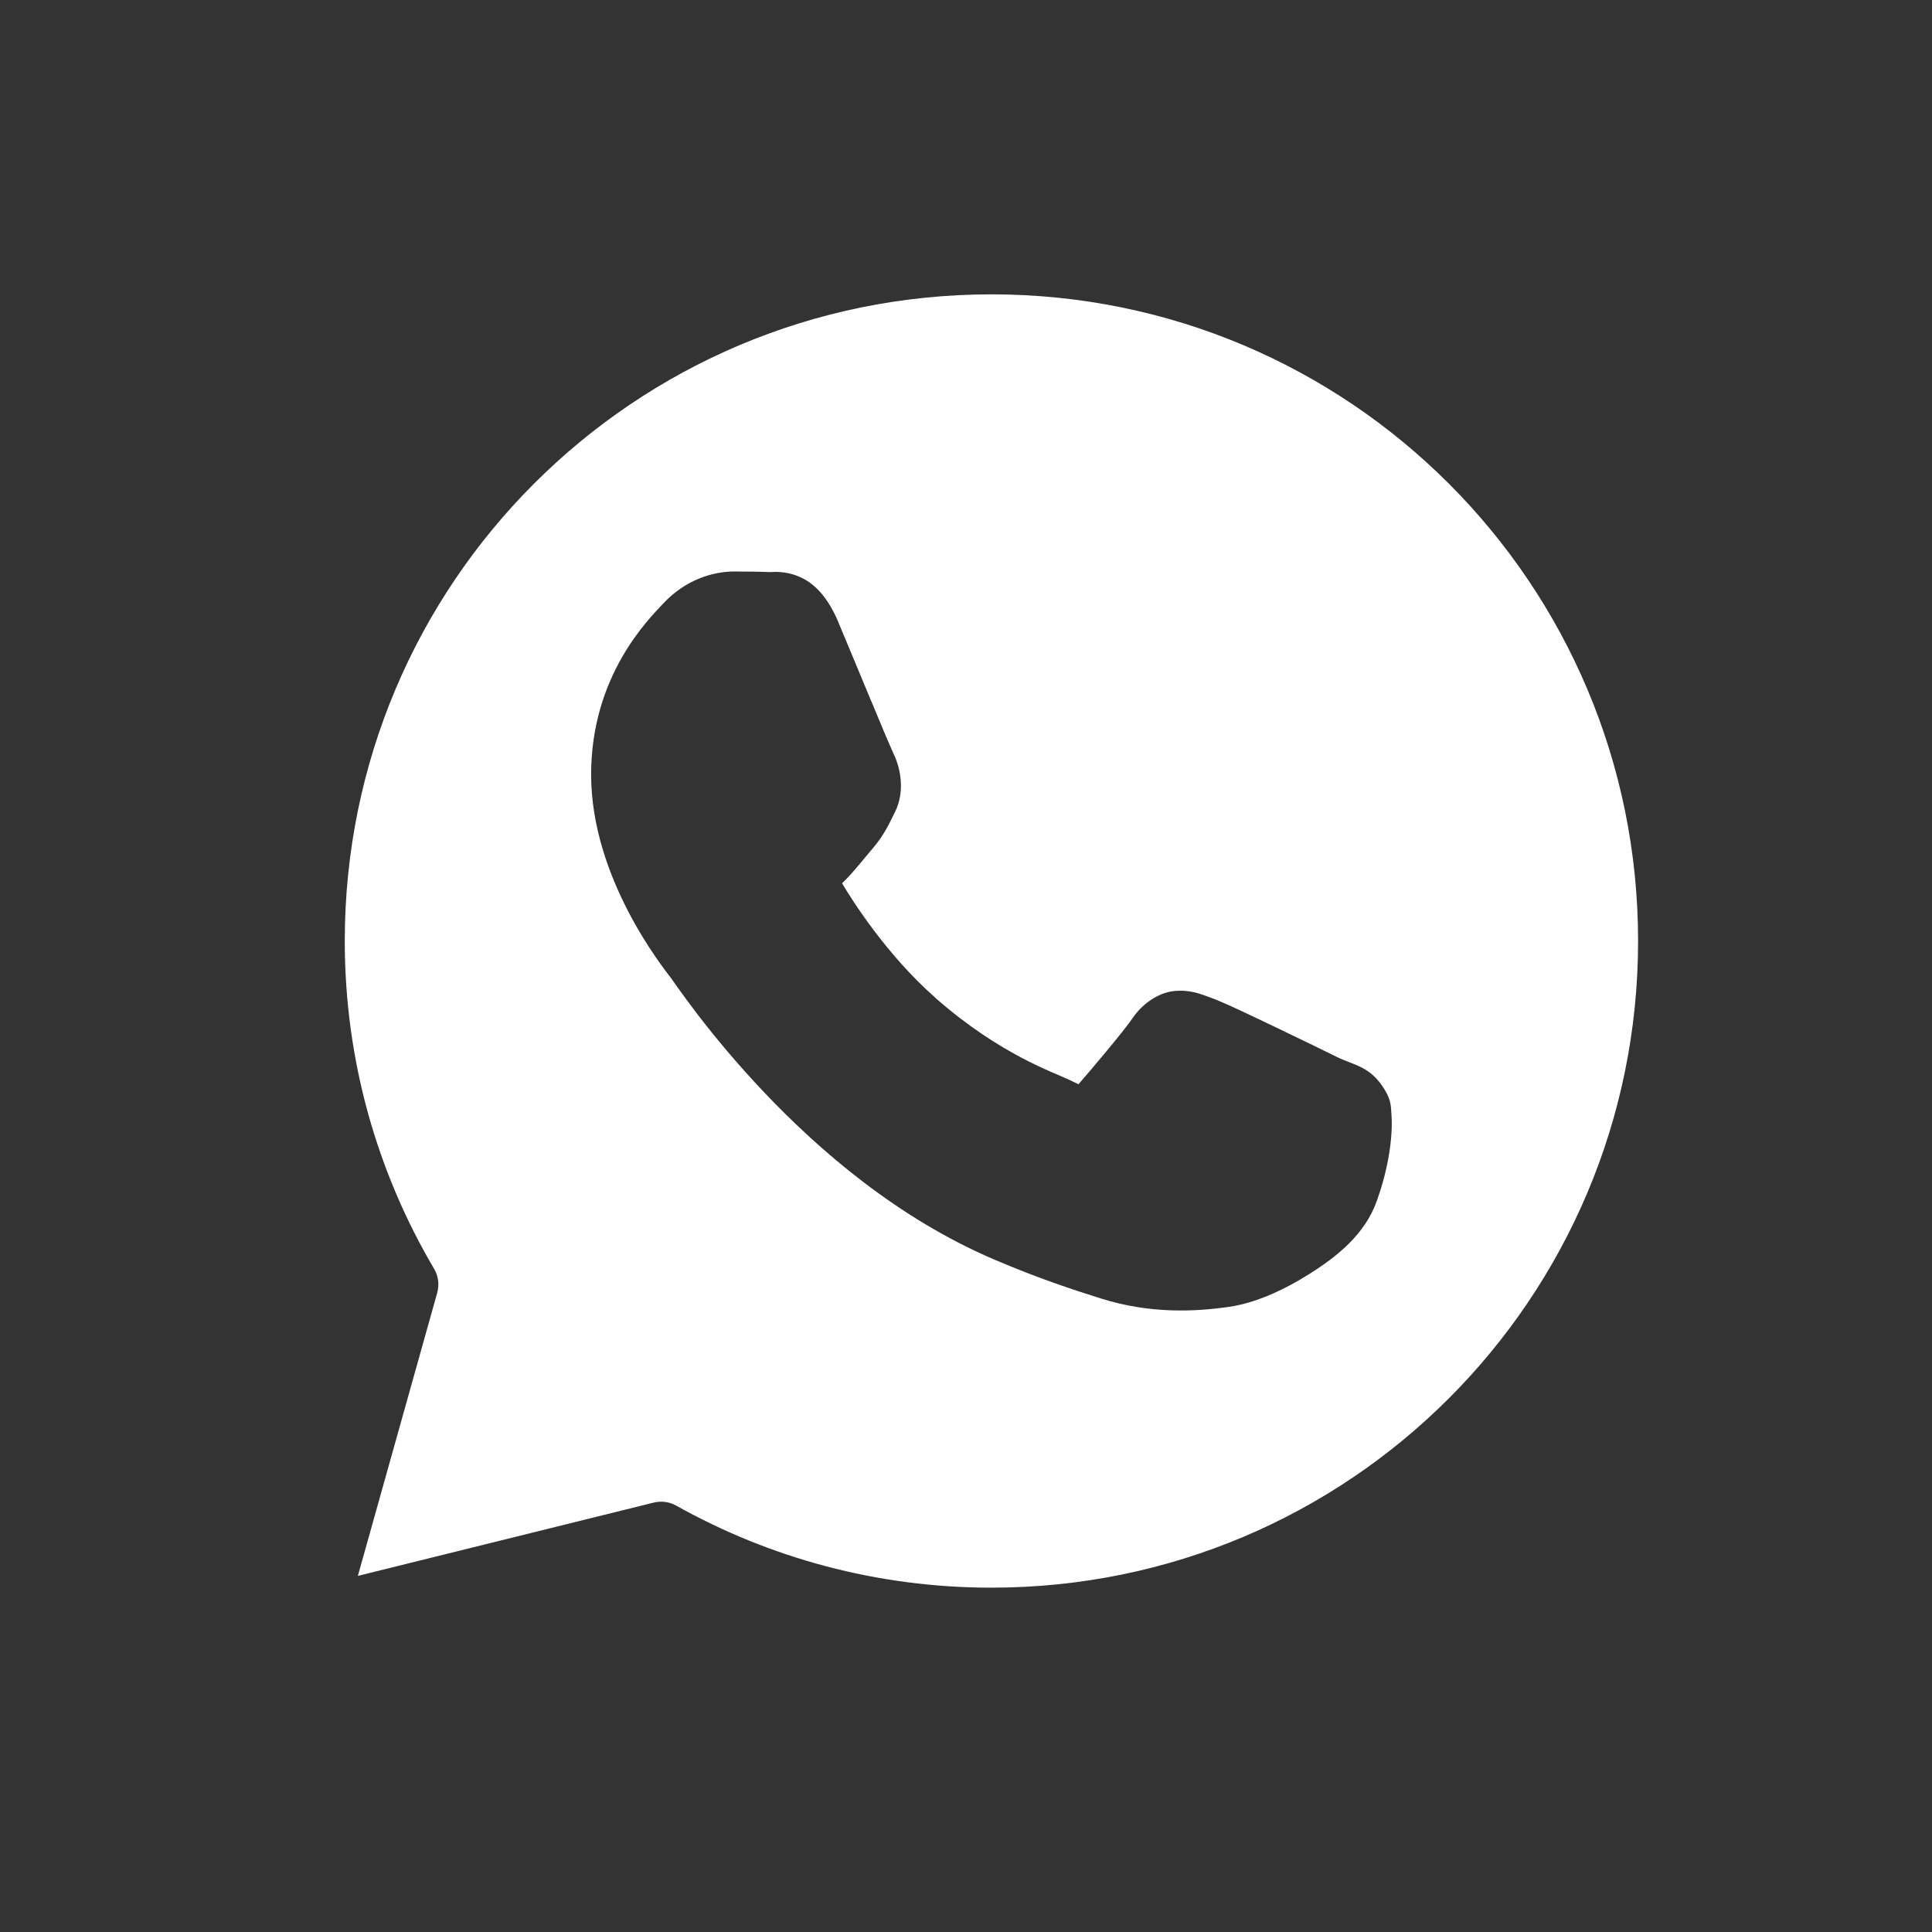
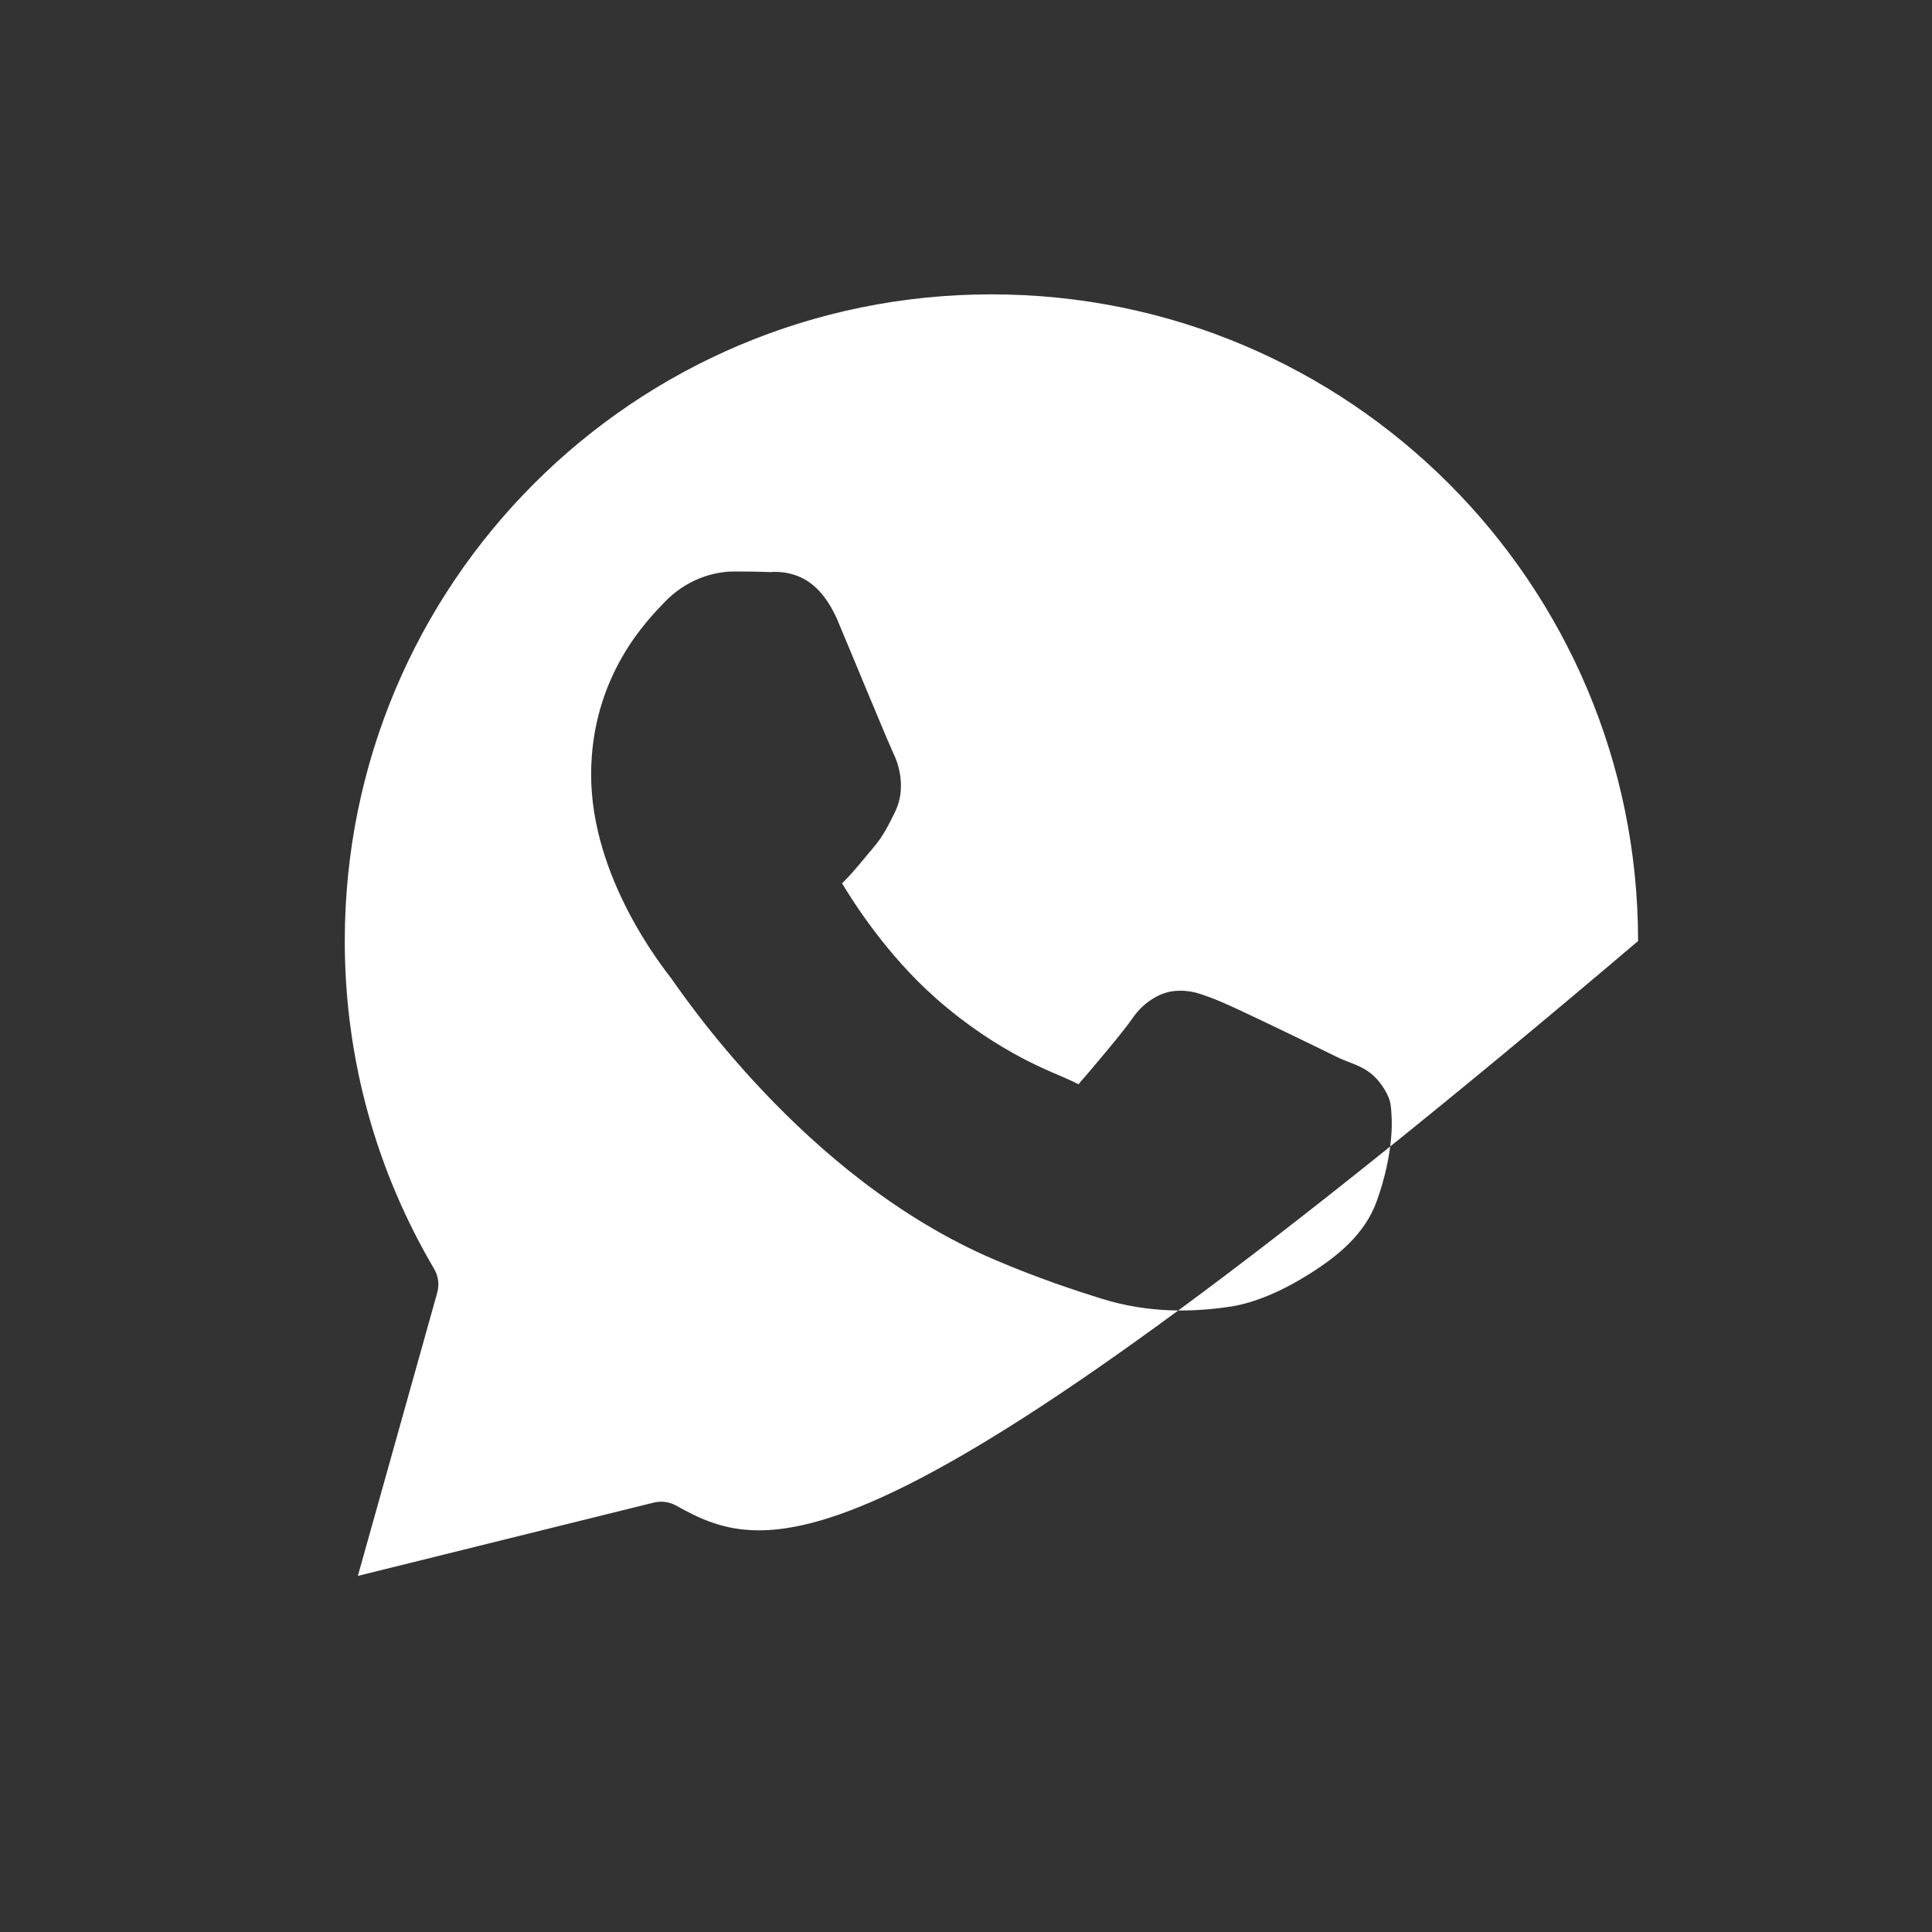
<svg xmlns="http://www.w3.org/2000/svg" width="31" height="31" viewBox="0 0 31 31" fill="none">
  <rect x="0" y="0" width="31" height="31" fill="#333333" stroke="none" />
-   <path fill-rule="evenodd" clip-rule="evenodd" d="M15.908 4.723C21.645 4.723 26.284 9.363 26.284 15.099C26.284 20.835 21.645 25.475 15.908 25.475C14.069 25.475 12.347 24.996 10.849 24.158C10.74 24.097 10.611 24.08 10.489 24.11L5.742 25.286L7.015 20.745C7.033 20.68 7.038 20.613 7.03 20.547C7.021 20.481 7 20.417 6.966 20.36C6.056 18.817 5.532 17.021 5.532 15.099C5.532 9.363 10.172 4.723 15.908 4.723ZM10.638 9.688C11.009 9.287 11.462 9.17 11.779 9.17C11.977 9.17 12.178 9.172 12.361 9.18H12.361C12.371 9.181 12.597 9.147 12.853 9.266C13.109 9.386 13.304 9.633 13.449 9.976V9.977C13.572 10.269 13.778 10.767 13.963 11.211L13.993 11.281C14.074 11.476 14.15 11.658 14.21 11.801C14.278 11.961 14.341 12.1 14.334 12.086V12.087C14.437 12.292 14.536 12.681 14.358 13.035C14.269 13.212 14.186 13.402 13.999 13.618C13.867 13.77 13.711 13.977 13.535 14.15L13.534 14.151C13.509 14.175 13.523 14.159 13.511 14.172C13.683 14.462 14.23 15.324 15.01 16.011V16.012C15.534 16.474 16.013 16.772 16.395 16.974C16.778 17.176 17.037 17.265 17.249 17.37C17.316 17.403 17.301 17.396 17.304 17.398C17.475 17.203 18.036 16.541 18.175 16.334C18.322 16.116 18.575 15.932 18.83 15.903C19.086 15.874 19.263 15.949 19.408 16.001C19.638 16.083 20.011 16.265 20.442 16.47C20.873 16.676 21.303 16.886 21.454 16.961C21.726 17.095 21.987 17.105 22.217 17.483C22.326 17.663 22.316 17.753 22.326 17.871C22.335 17.988 22.334 18.116 22.321 18.26C22.296 18.548 22.226 18.898 22.089 19.277C21.898 19.805 21.465 20.153 21.023 20.433C20.581 20.713 20.134 20.908 19.728 20.968C19.185 21.047 18.463 21.085 17.669 20.836C17.241 20.702 16.676 20.518 15.96 20.213C14.405 19.55 13.152 18.465 12.261 17.527C11.816 17.058 11.461 16.625 11.207 16.295C10.954 15.965 10.764 15.69 10.777 15.707V15.706H10.776C10.637 15.522 9.485 14.089 9.485 12.428C9.485 10.835 10.415 9.928 10.638 9.688Z" fill="white" />
+   <path fill-rule="evenodd" clip-rule="evenodd" d="M15.908 4.723C21.645 4.723 26.284 9.363 26.284 15.099C14.069 25.475 12.347 24.996 10.849 24.158C10.74 24.097 10.611 24.08 10.489 24.11L5.742 25.286L7.015 20.745C7.033 20.68 7.038 20.613 7.03 20.547C7.021 20.481 7 20.417 6.966 20.36C6.056 18.817 5.532 17.021 5.532 15.099C5.532 9.363 10.172 4.723 15.908 4.723ZM10.638 9.688C11.009 9.287 11.462 9.17 11.779 9.17C11.977 9.17 12.178 9.172 12.361 9.18H12.361C12.371 9.181 12.597 9.147 12.853 9.266C13.109 9.386 13.304 9.633 13.449 9.976V9.977C13.572 10.269 13.778 10.767 13.963 11.211L13.993 11.281C14.074 11.476 14.15 11.658 14.21 11.801C14.278 11.961 14.341 12.1 14.334 12.086V12.087C14.437 12.292 14.536 12.681 14.358 13.035C14.269 13.212 14.186 13.402 13.999 13.618C13.867 13.77 13.711 13.977 13.535 14.15L13.534 14.151C13.509 14.175 13.523 14.159 13.511 14.172C13.683 14.462 14.23 15.324 15.01 16.011V16.012C15.534 16.474 16.013 16.772 16.395 16.974C16.778 17.176 17.037 17.265 17.249 17.37C17.316 17.403 17.301 17.396 17.304 17.398C17.475 17.203 18.036 16.541 18.175 16.334C18.322 16.116 18.575 15.932 18.83 15.903C19.086 15.874 19.263 15.949 19.408 16.001C19.638 16.083 20.011 16.265 20.442 16.47C20.873 16.676 21.303 16.886 21.454 16.961C21.726 17.095 21.987 17.105 22.217 17.483C22.326 17.663 22.316 17.753 22.326 17.871C22.335 17.988 22.334 18.116 22.321 18.26C22.296 18.548 22.226 18.898 22.089 19.277C21.898 19.805 21.465 20.153 21.023 20.433C20.581 20.713 20.134 20.908 19.728 20.968C19.185 21.047 18.463 21.085 17.669 20.836C17.241 20.702 16.676 20.518 15.96 20.213C14.405 19.55 13.152 18.465 12.261 17.527C11.816 17.058 11.461 16.625 11.207 16.295C10.954 15.965 10.764 15.69 10.777 15.707V15.706H10.776C10.637 15.522 9.485 14.089 9.485 12.428C9.485 10.835 10.415 9.928 10.638 9.688Z" fill="white" />
</svg>